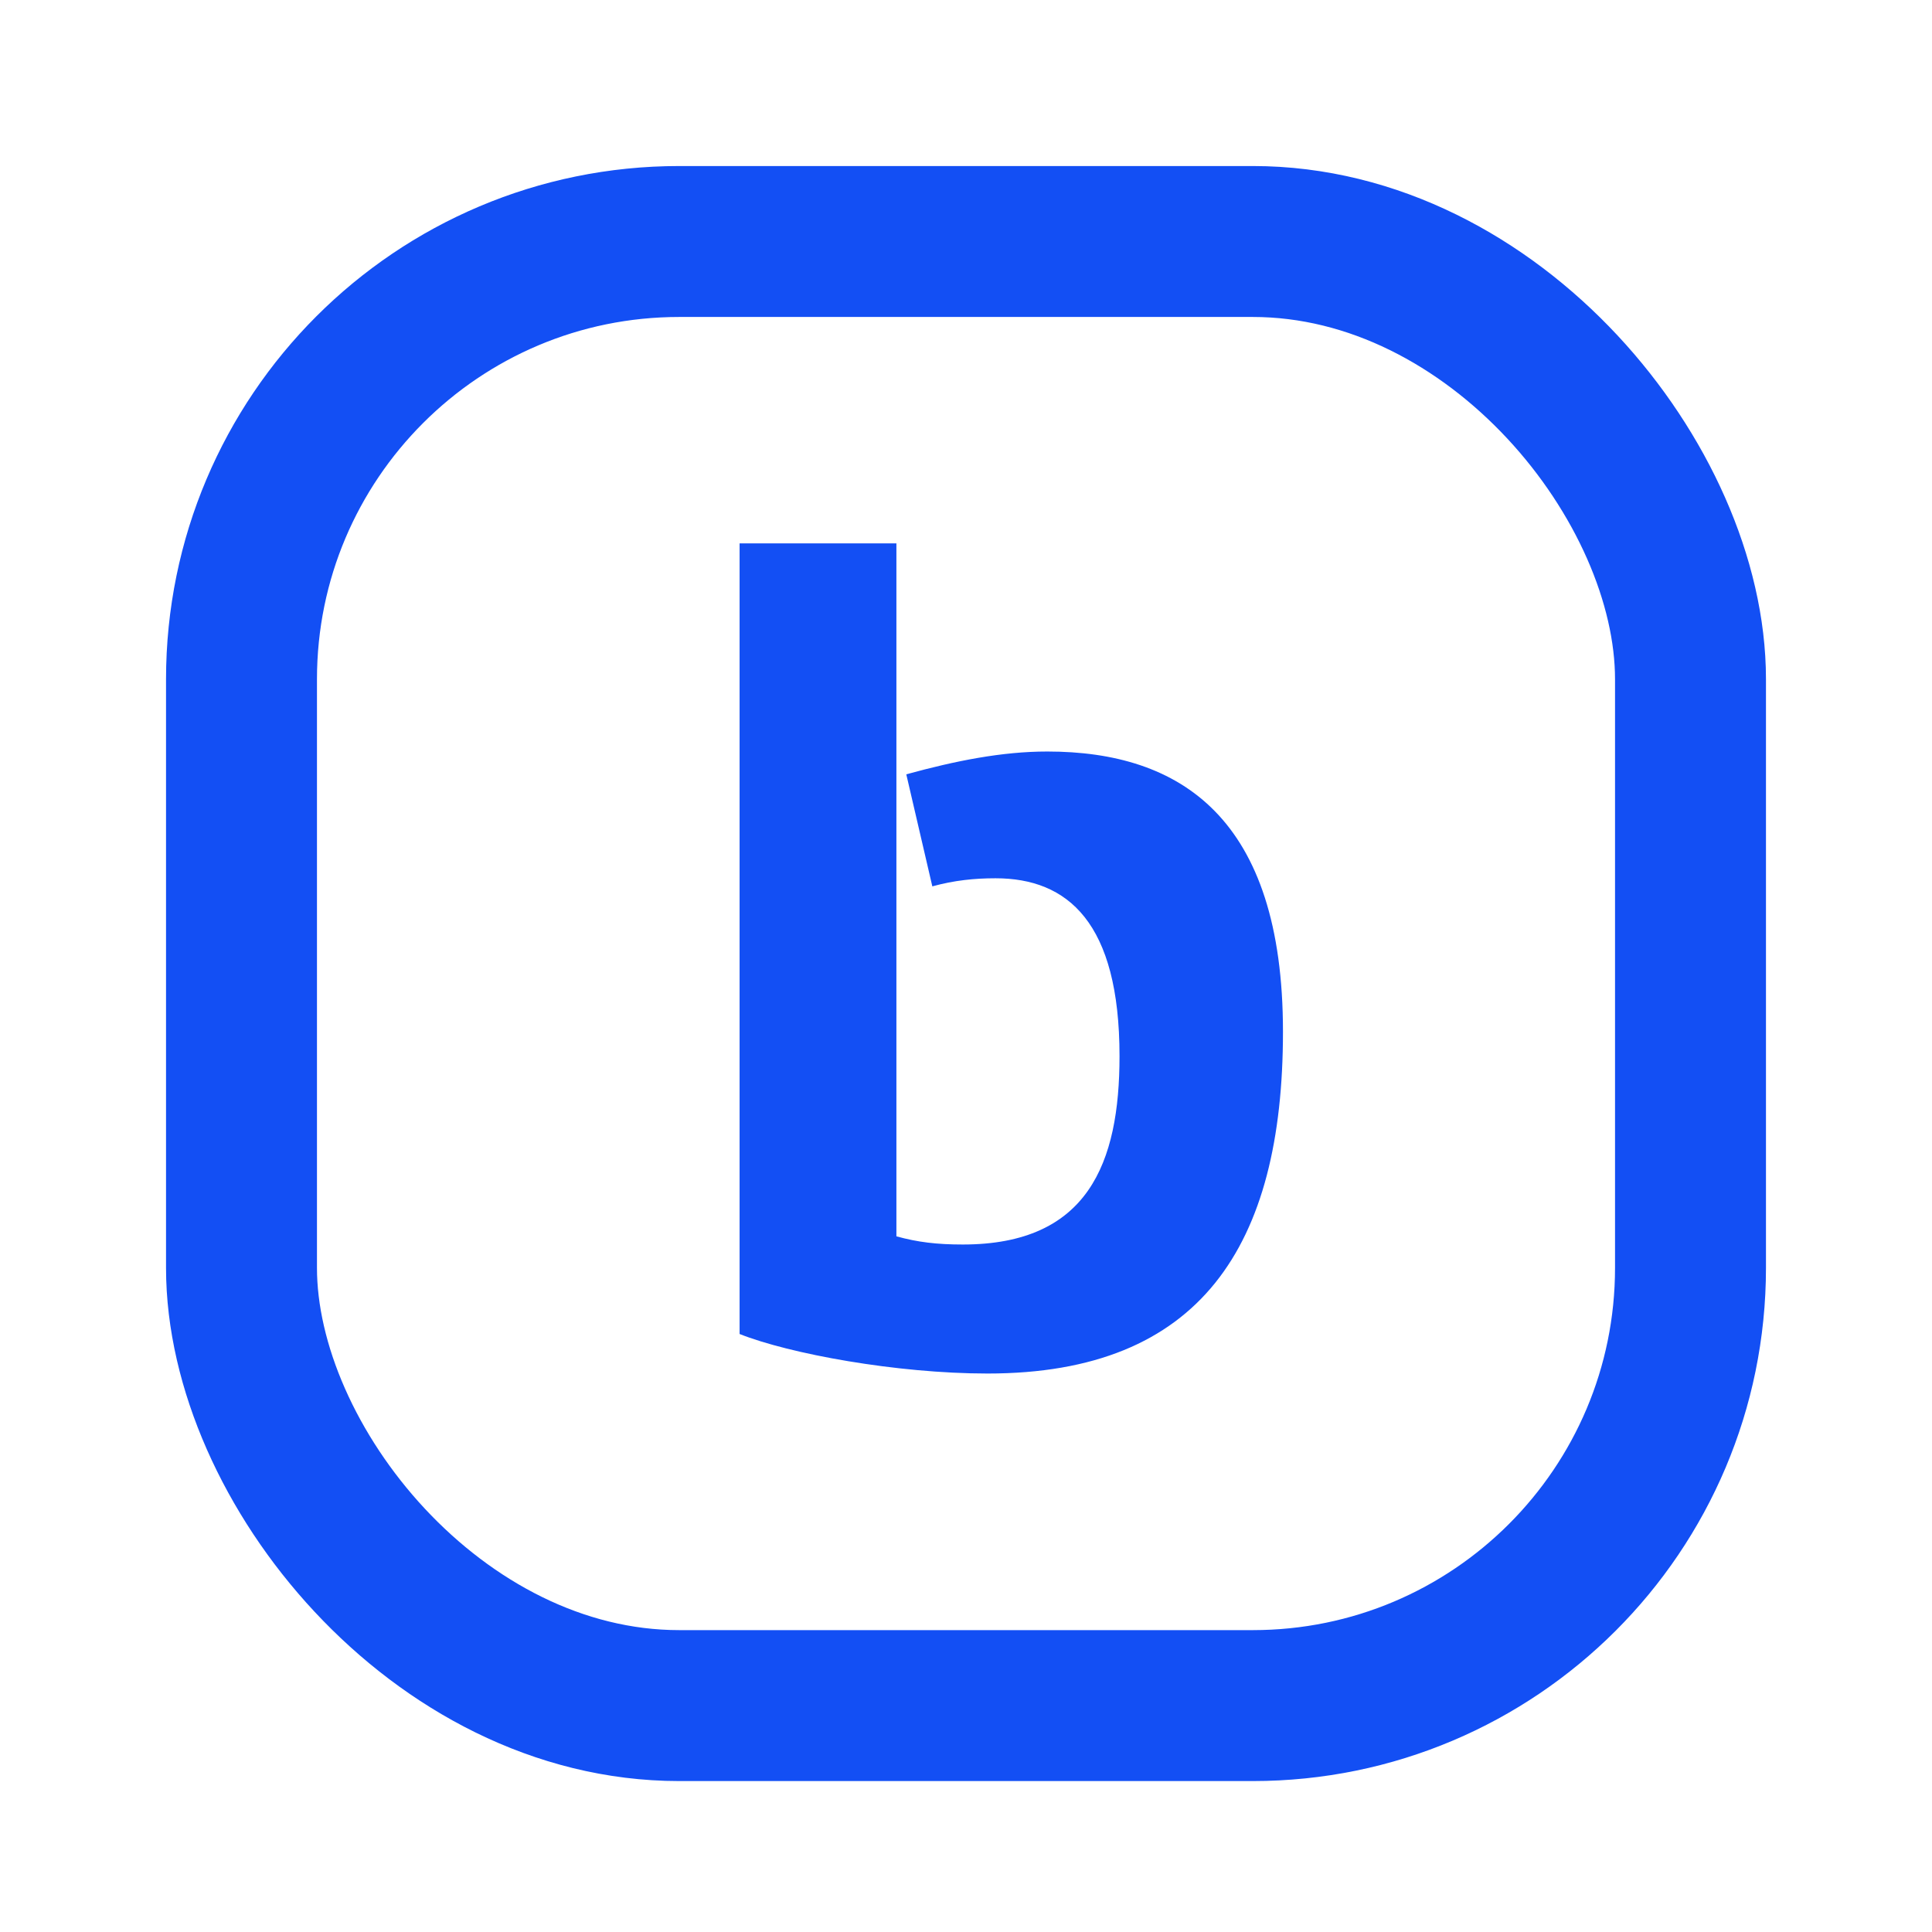
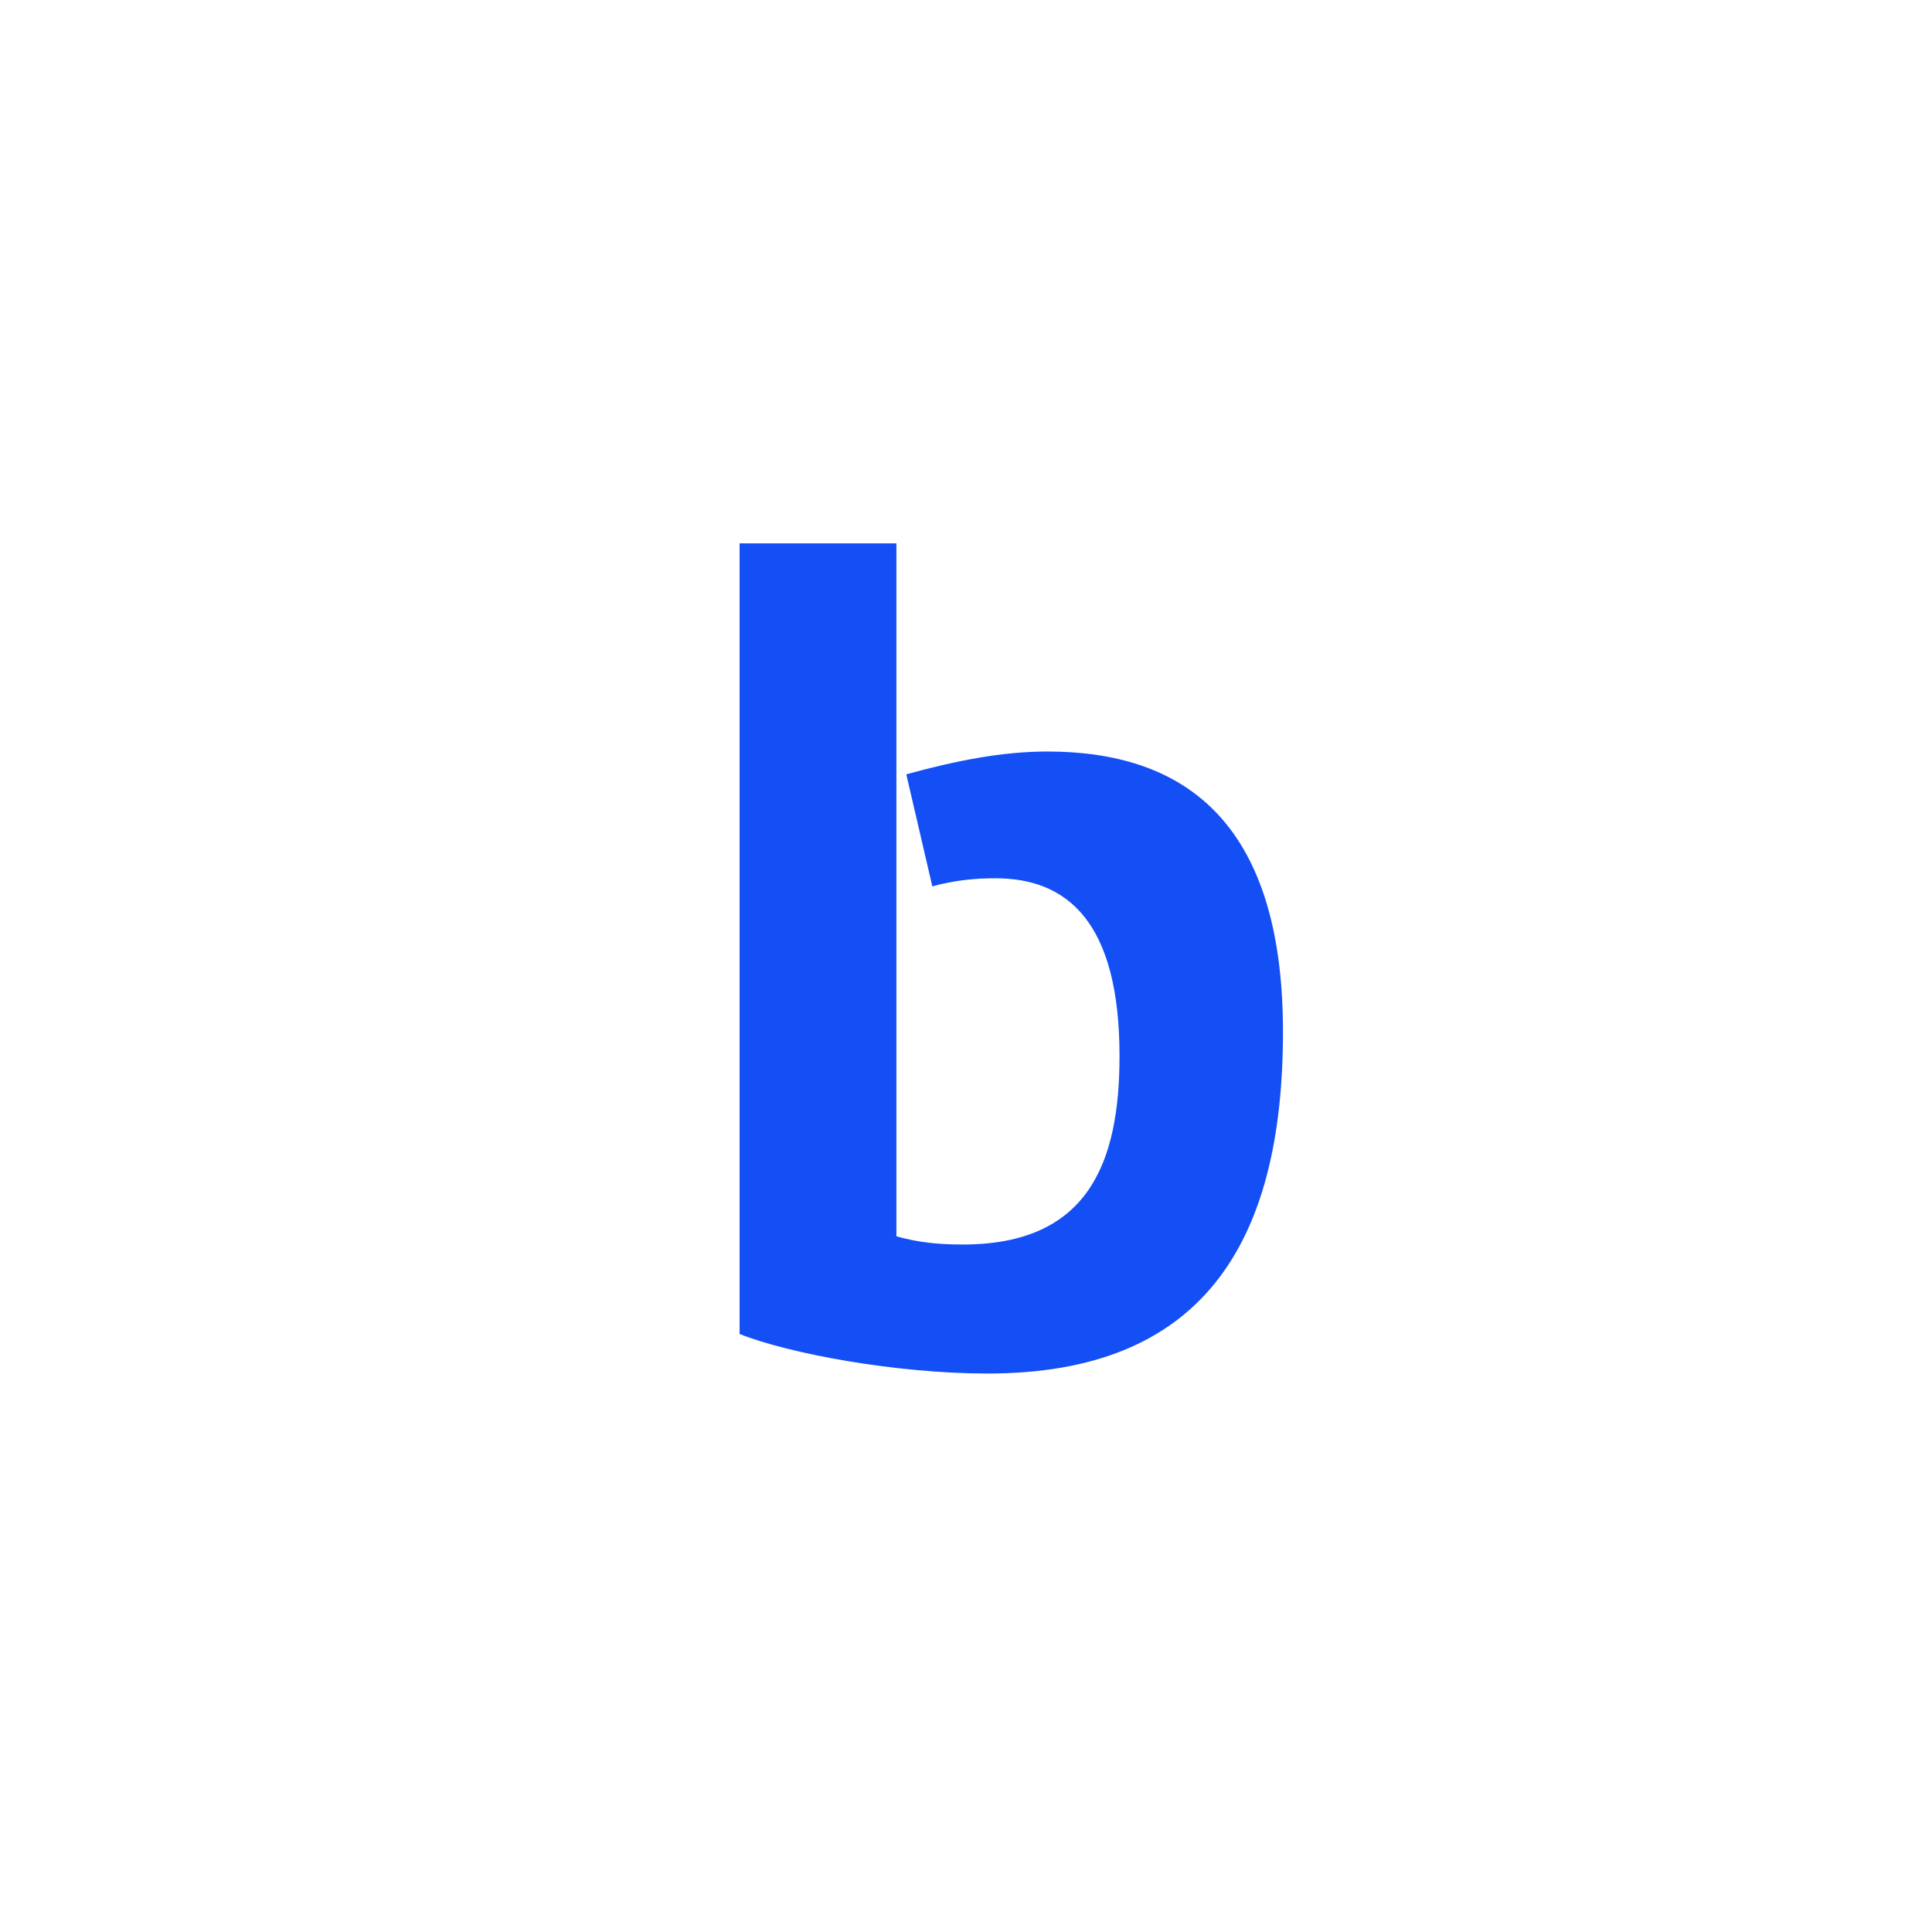
<svg xmlns="http://www.w3.org/2000/svg" width="128" height="128" viewBox="0 0 128 128" fill="none">
-   <rect x="16" y="16" width="96" height="97" rx="29" stroke="#134FF4" stroke-width="10" />
  <path d="M69.389 49.79C66.383 49.79 63.31 50.404 60.044 51.301L61.769 58.724C63.229 58.322 64.573 58.188 65.956 58.188C70.735 58.188 74.171 61.11 74.171 69.973C74.171 77.056 72.084 82.452 63.793 82.452C62.073 82.452 60.8 82.3 59.389 81.91V36H49V88.381C52.294 89.69 59.391 91 65.432 91C79.549 91 85 82.53 85 68.354C85 54.179 78.205 49.79 69.389 49.79Z" fill="#134FF4" />
</svg>